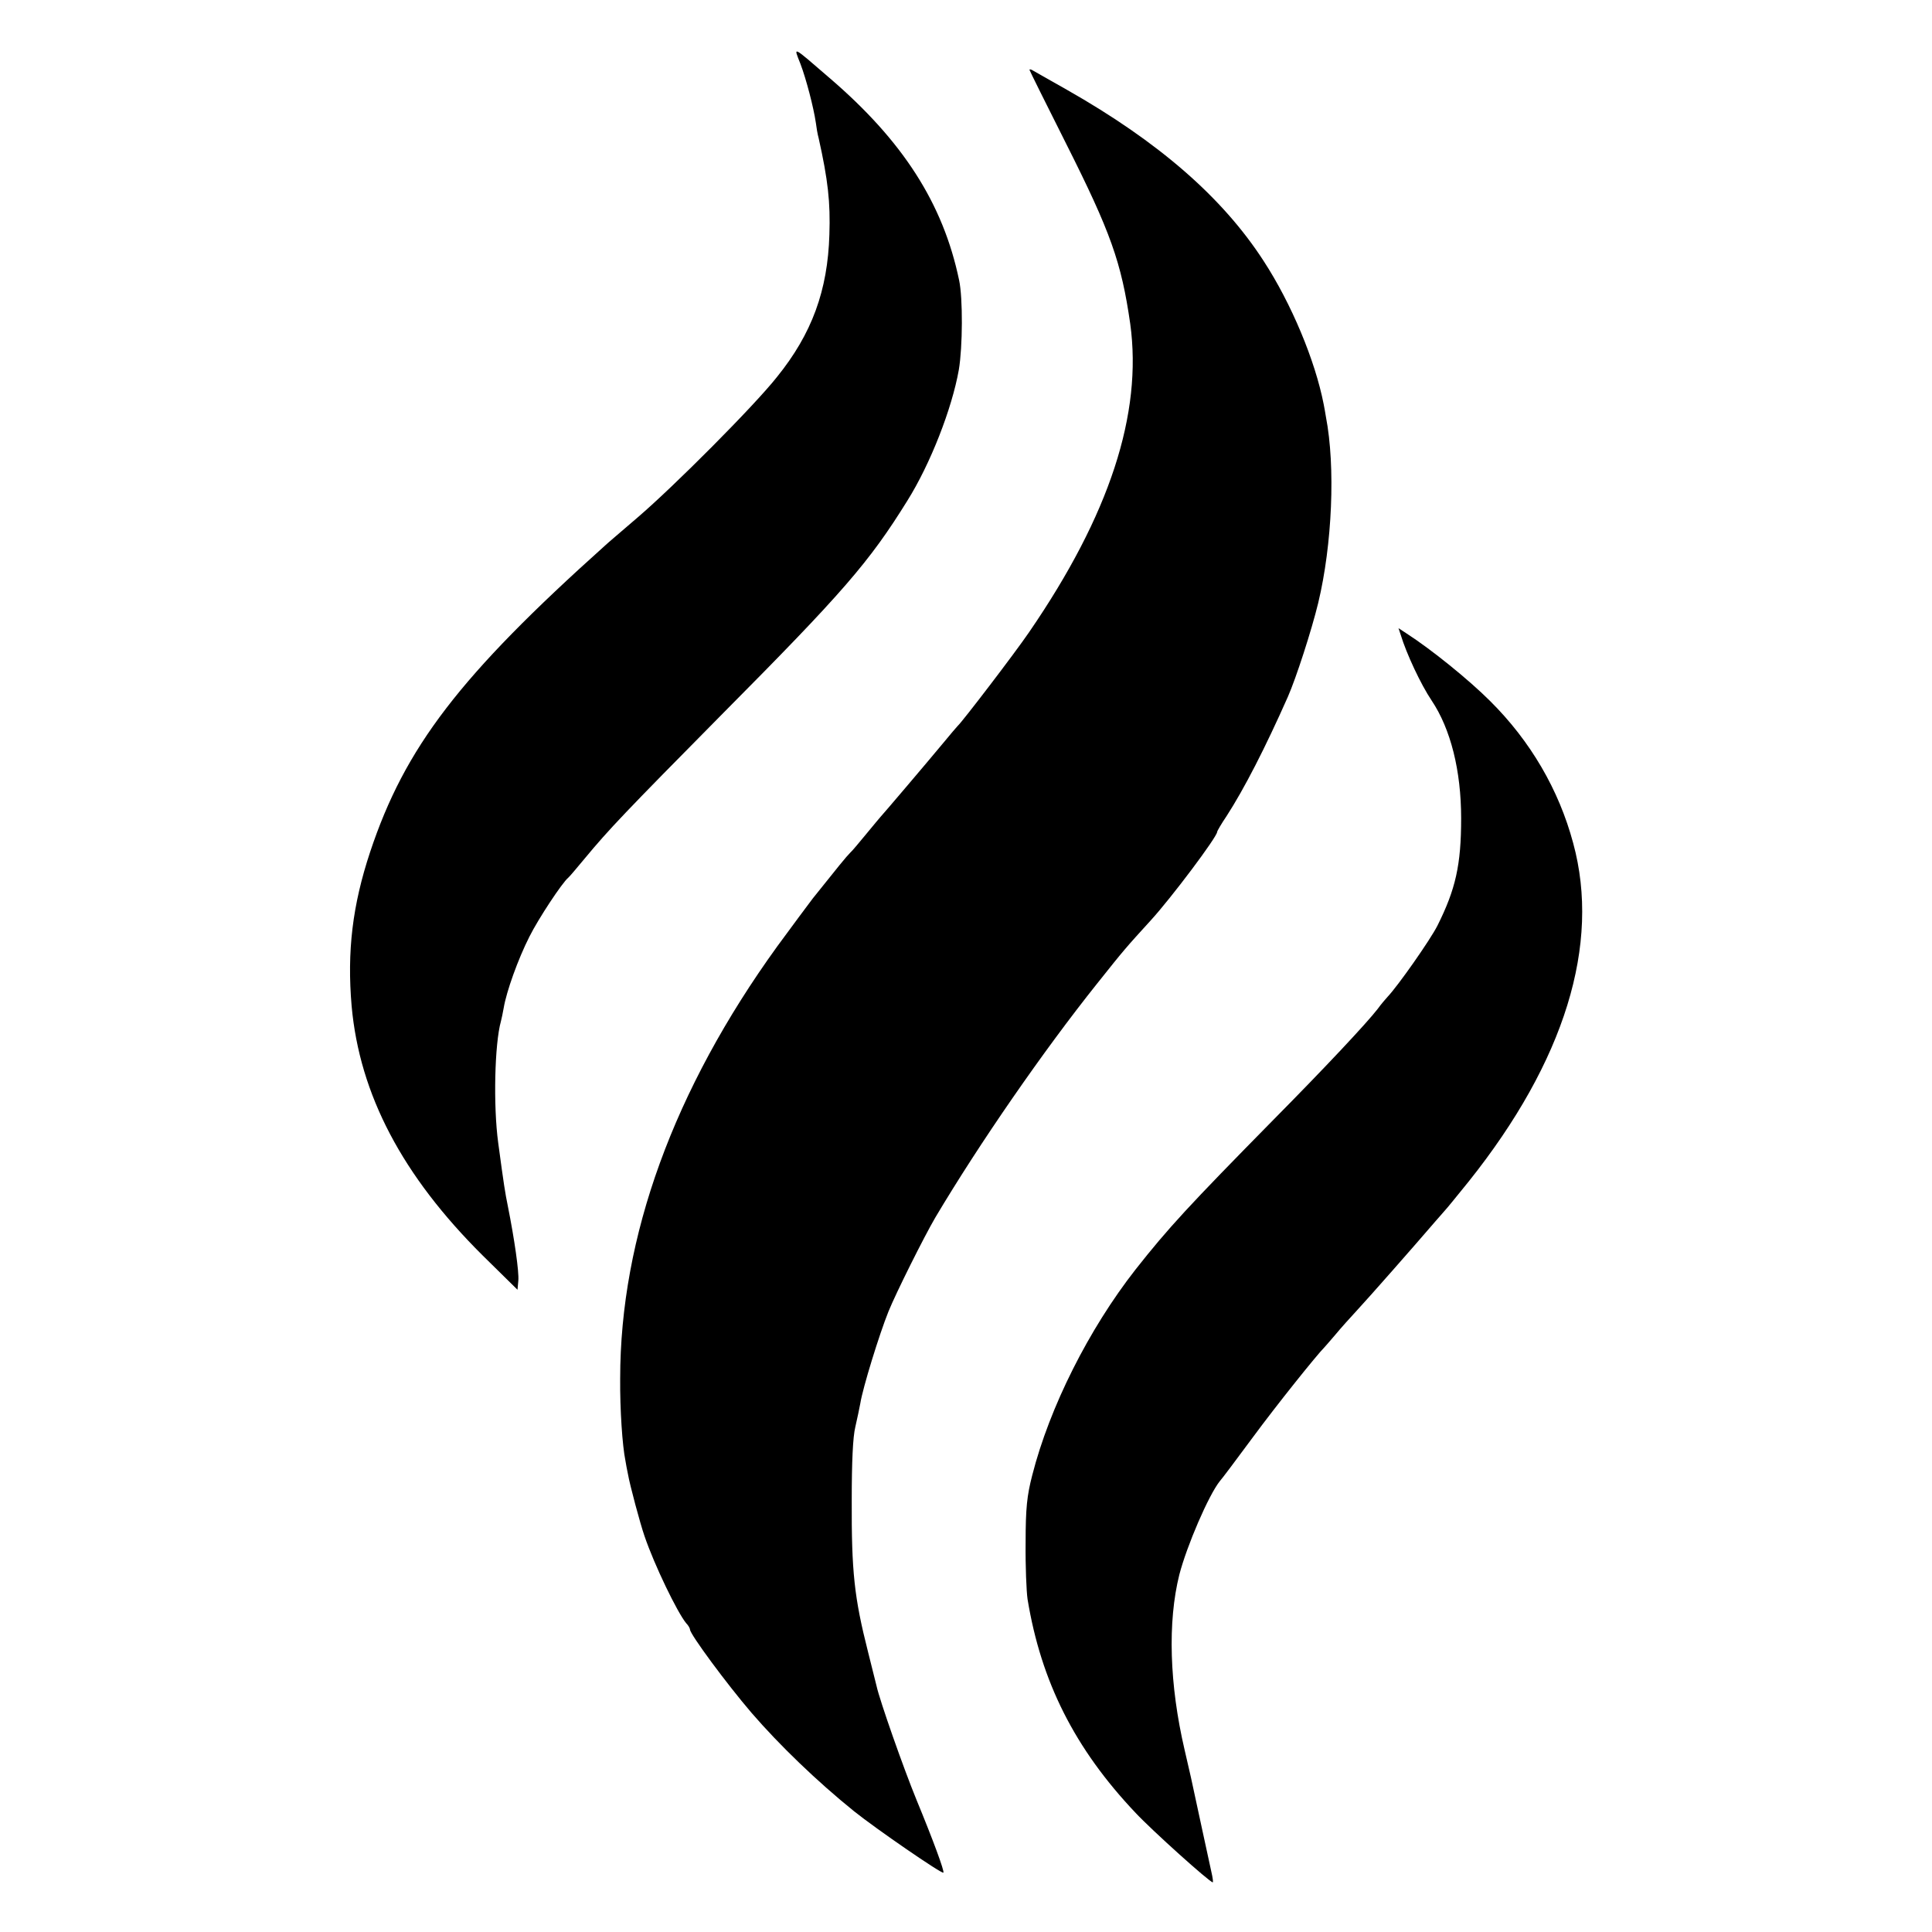
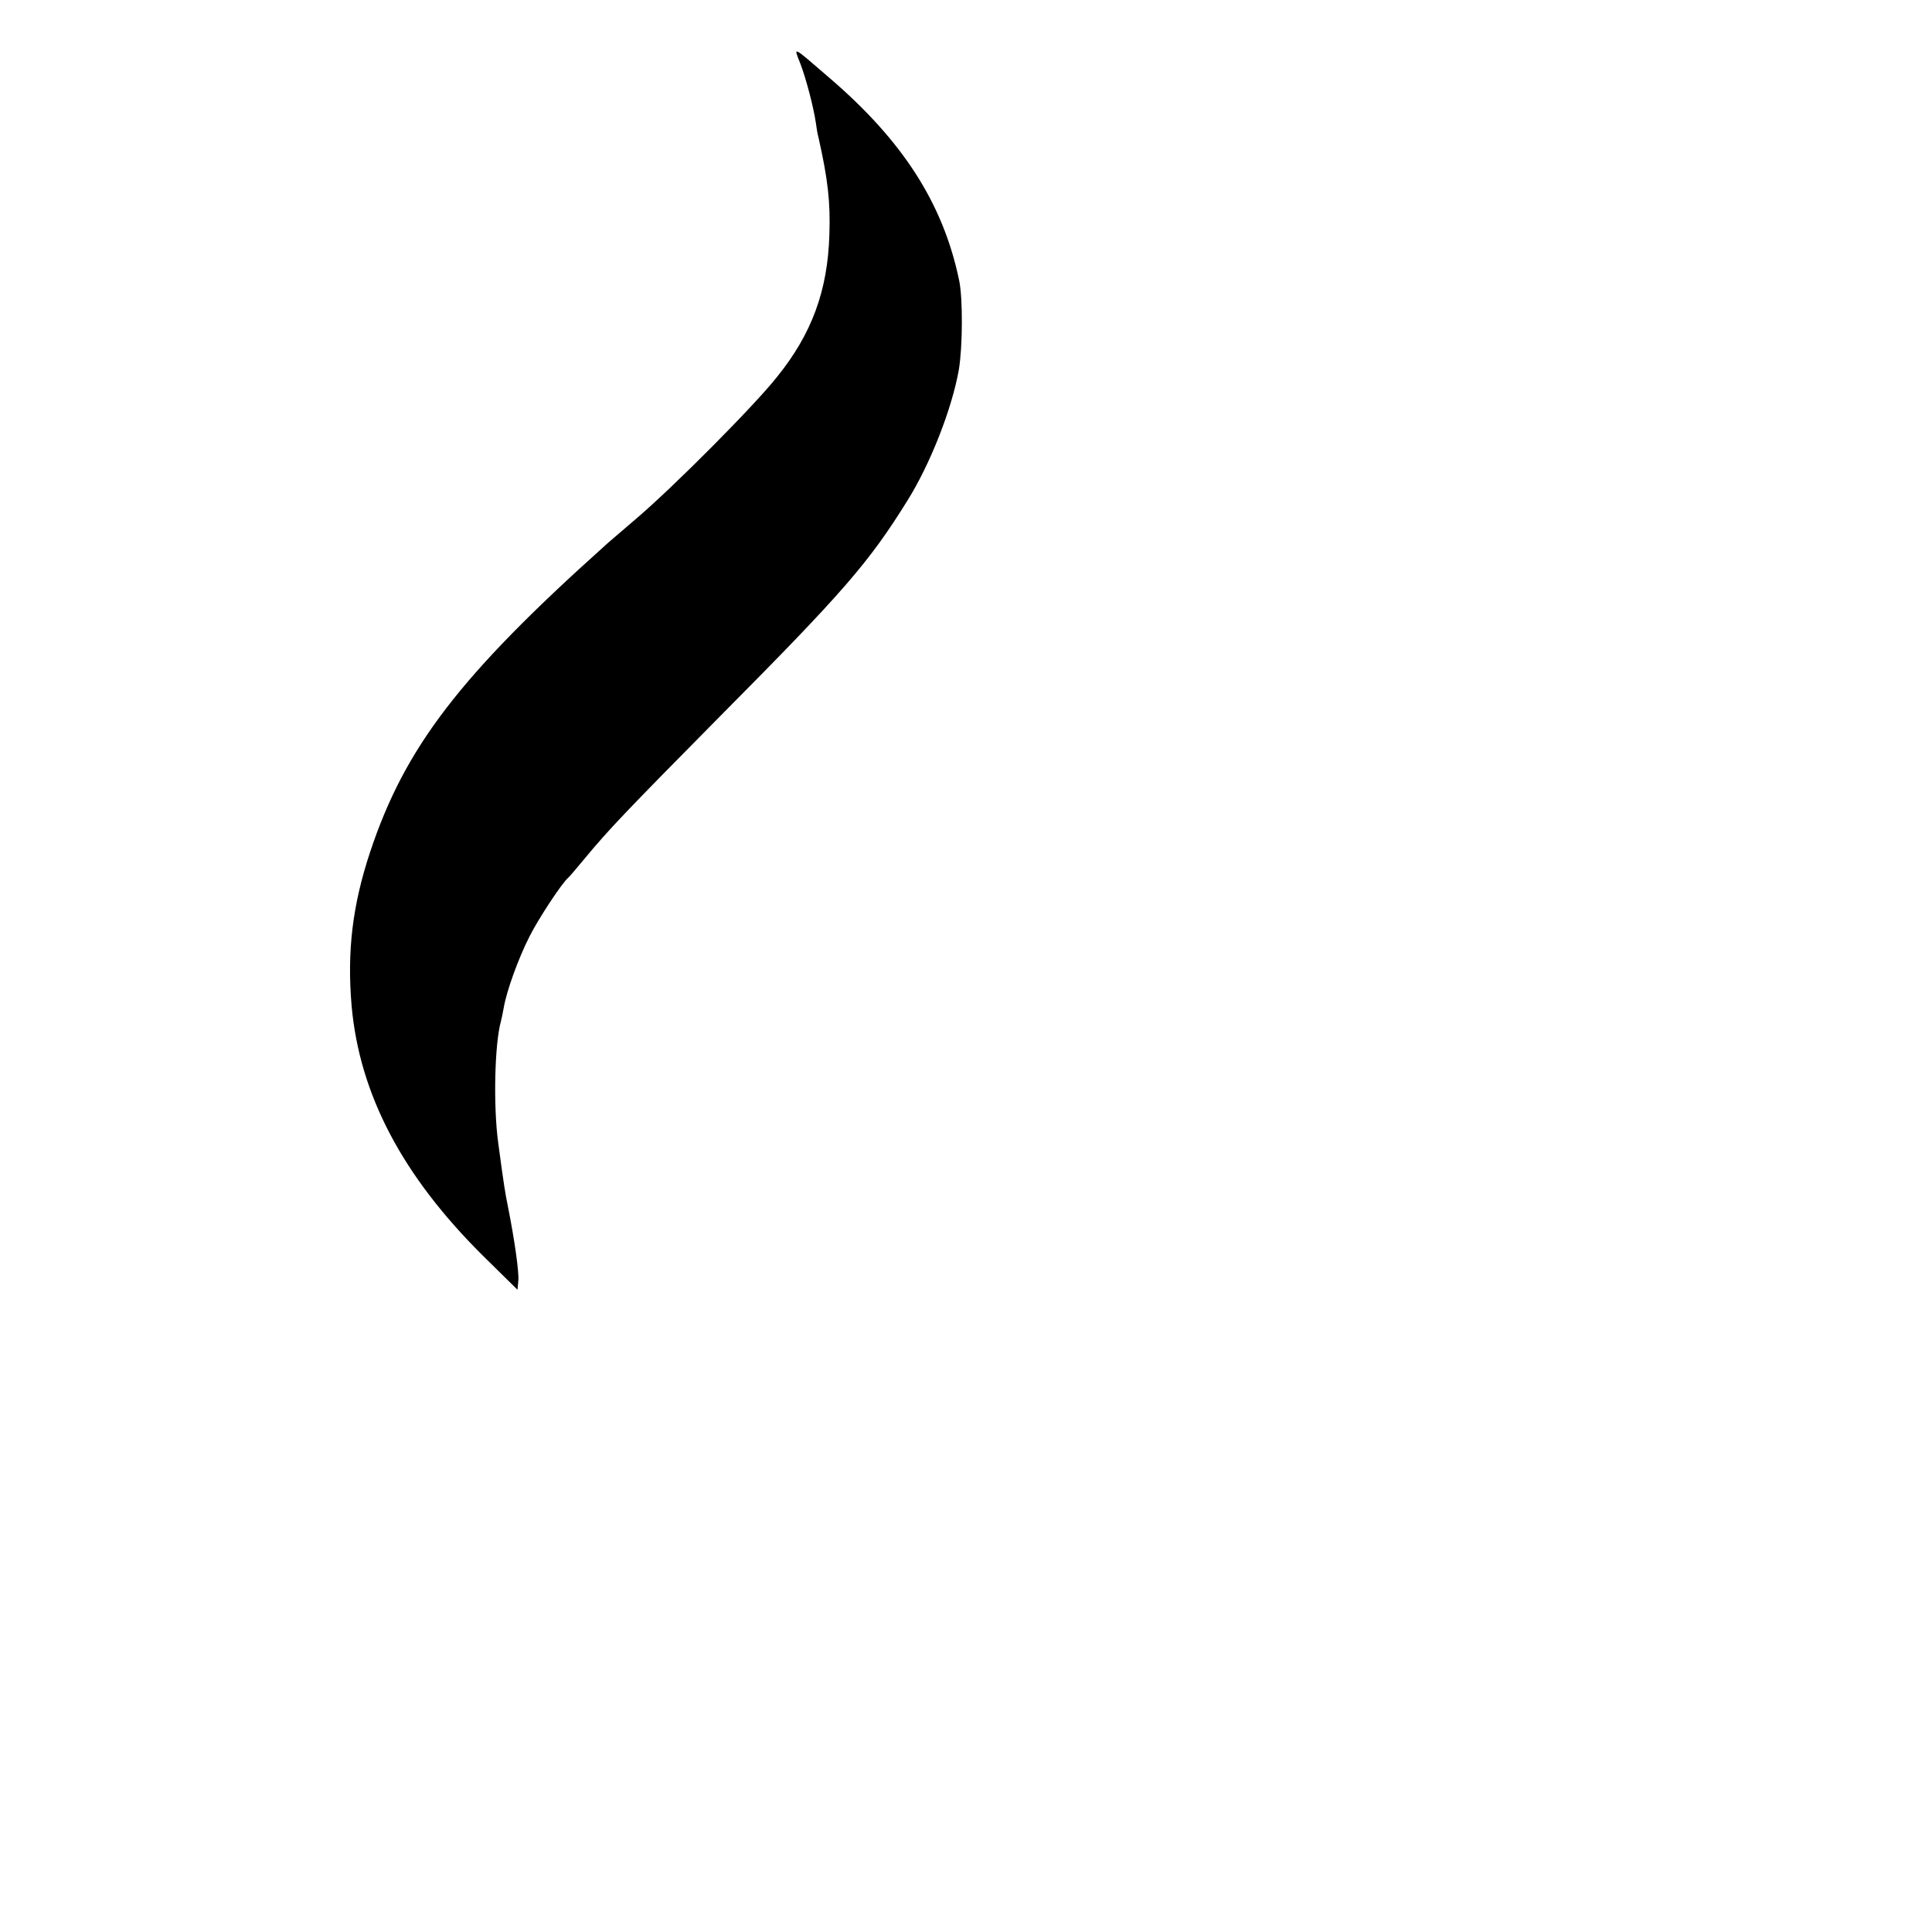
<svg xmlns="http://www.w3.org/2000/svg" version="1.0" width="700pt" height="700pt" viewBox="0 0 700 700" preserveAspectRatio="xMidYMid meet">
  <g transform="translate(0,700) scale(0.1,-0.1)" fill="#000000" stroke="none">
    <path d="M2900 6769 c21 -55 48 -159 56 -214 2 -16 6 -41 10 -55 34 -152 43 -233 39 -350 -6 -202 -63 -359 -190 -516 -83 -105 -373 -396 -505 -509 -58 -50 -110 -94 -116 -100 -529 -474 -727 -733 -853 -1112 -64 -193 -84 -360 -67 -558 29 -321 184 -615 475 -904 l126 -124 3 33 c3 31 -14 150 -38 270 -10 49 -14 74 -35 230 -18 133 -13 358 10 440 2 8 7 30 10 48 10 60 52 177 93 258 33 66 119 196 141 214 4 3 30 34 60 70 87 105 146 167 495 520 442 445 535 553 673 775 84 134 162 334 187 475 14 83 15 260 1 325 -58 278 -204 505 -470 733 -138 119 -130 115 -105 51z" />
-     <path d="M3730 6747 c0 -2 60 -123 133 -268 161 -320 200 -429 232 -652 45 -326 -75 -693 -366 -1117 -51 -75 -243 -326 -259 -340 -3 -3 -28 -32 -55 -65 -58 -70 -218 -258 -225 -265 -3 -3 -25 -30 -50 -60 -25 -30 -51 -62 -60 -70 -14 -14 -44 -51 -135 -165 -16 -21 -74 -99 -129 -174 -375 -519 -569 -1052 -569 -1566 -1 -112 8 -244 19 -297 2 -13 6 -34 9 -48 7 -41 45 -182 60 -225 36 -106 119 -277 151 -316 8 -8 14 -19 14 -23 0 -17 133 -197 223 -302 101 -117 238 -249 372 -357 80 -64 317 -227 323 -222 5 4 -38 120 -97 263 -48 117 -134 362 -145 413 -3 13 -17 69 -31 124 -50 197 -60 291 -59 550 0 136 4 229 13 265 7 30 15 69 18 85 9 57 69 251 102 333 28 69 129 271 170 341 160 269 391 603 585 846 101 127 105 131 196 231 74 81 240 302 240 320 0 3 15 29 34 57 64 99 140 247 222 432 30 68 86 241 110 340 51 212 63 494 28 675 -2 14 -6 34 -8 45 -31 159 -117 365 -218 520 -149 230 -380 431 -713 620 -66 37 -123 70 -127 72 -5 2 -8 2 -8 0z" />
-     <path d="M5075 4700 c21 -69 73 -180 112 -238 69 -103 107 -254 107 -427 0 -169 -20 -257 -86 -389 -27 -53 -143 -218 -180 -257 -7 -8 -24 -27 -36 -44 -41 -53 -192 -214 -377 -401 -309 -314 -382 -393 -501 -544 -169 -216 -311 -498 -374 -745 -19 -74 -24 -118 -24 -245 -1 -85 3 -177 7 -204 49 -299 171 -542 392 -775 60 -64 268 -251 279 -251 2 0 0 17 -5 38 -6 29 -57 261 -74 342 -2 8 -12 53 -23 100 -55 236 -62 463 -19 635 27 104 106 288 147 339 6 6 59 77 119 158 87 118 232 299 261 328 3 3 20 23 39 45 18 22 55 63 80 90 40 43 202 227 281 319 14 16 30 34 35 40 6 6 45 54 87 106 347 435 478 858 378 1225 -52 194 -155 370 -301 515 -77 77 -213 187 -303 245 l-29 19 8 -24z" />
  </g>
</svg>